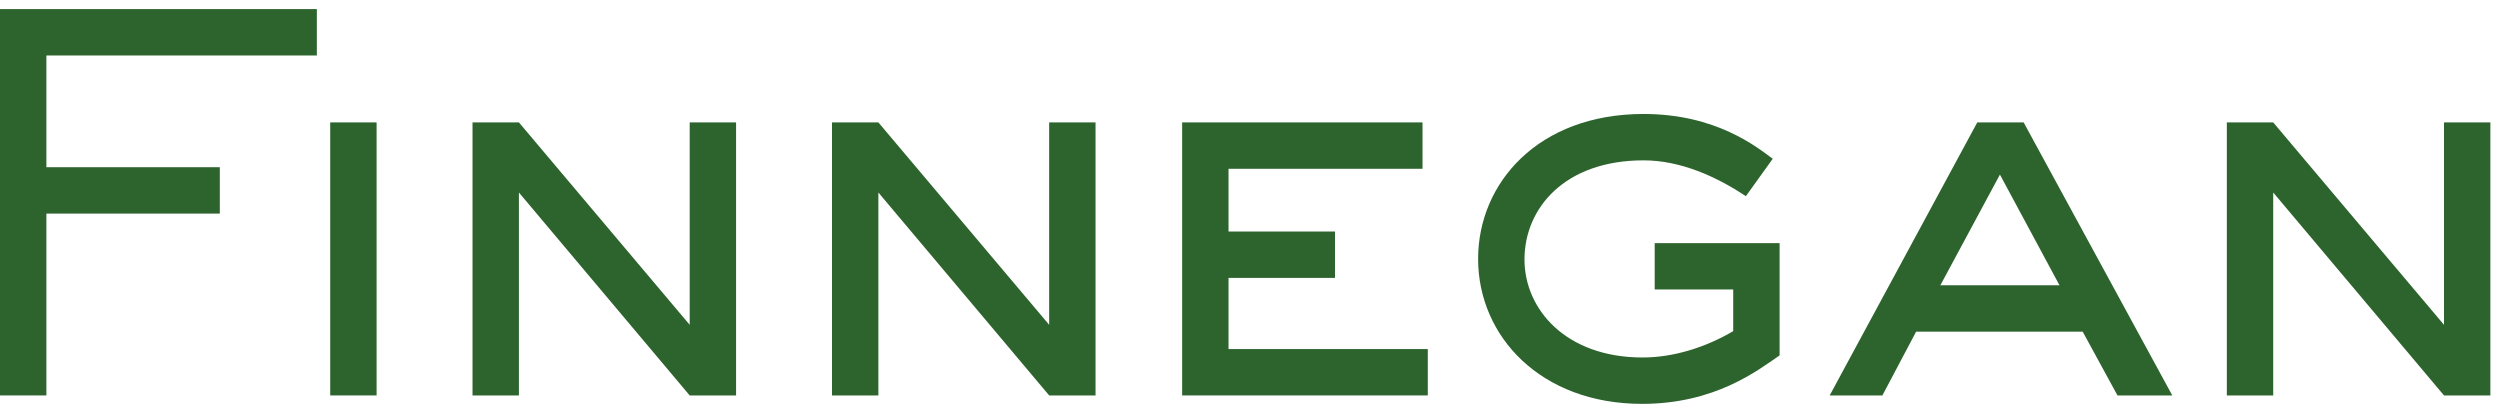
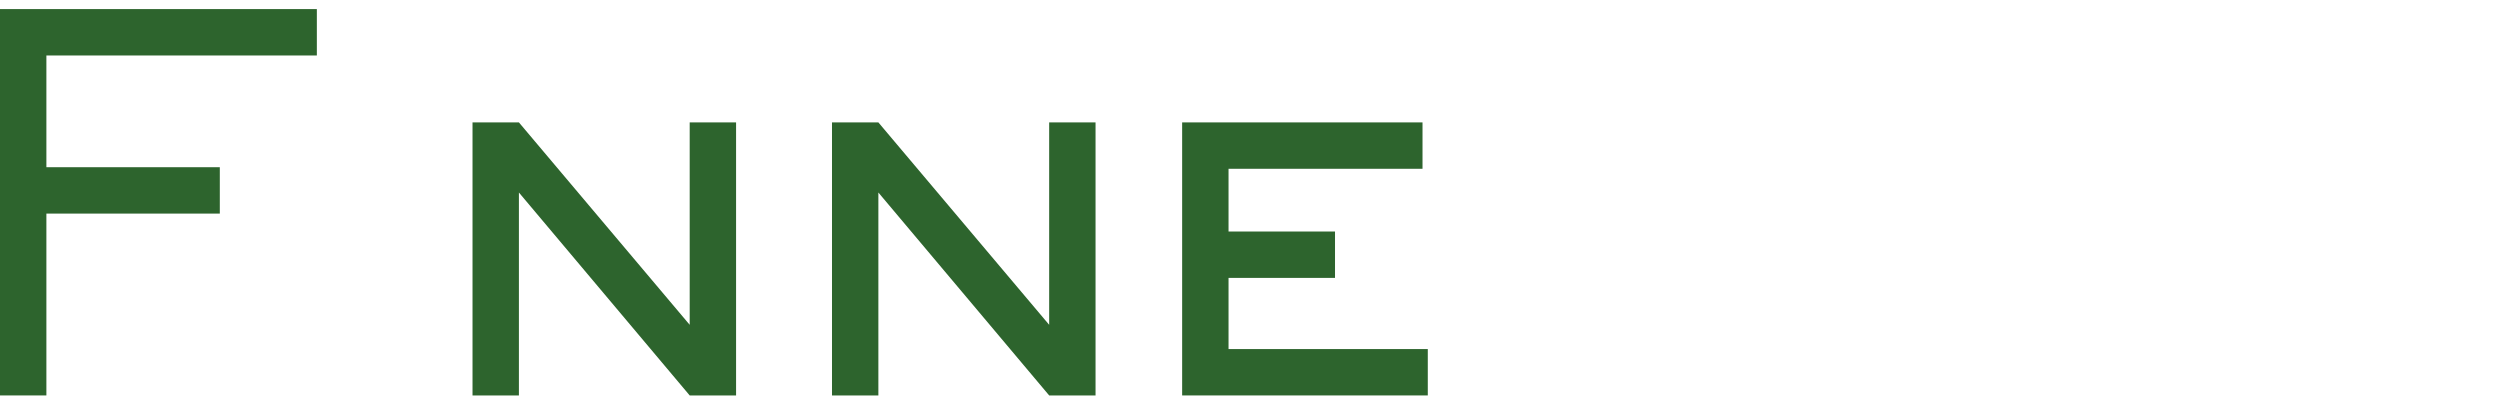
<svg xmlns="http://www.w3.org/2000/svg" width="234" height="38" viewBox="0 0 234 38" version="1.1">
  <title>Logo</title>
  <desc>Created with Sketch.</desc>
  <defs />
  <g id="Symbols" stroke="none" stroke-width="1" fill="none" fill-rule="evenodd">
    <g id="Site-header/Interior-–-Our-Work" transform="translate(-61, -93)" fill="#2D642D">
      <g id="Logo" transform="translate(61, 93.85)">
        <polygon id="Fill-1" points="0 -4.625e-05 0 36.163 4.342 36.163 4.342 19.142 20.574 19.142 20.574 14.801 4.342 14.801 4.342 4.343 29.657 4.343 29.657 -4.625e-05" />
-         <polygon id="Fill-2" points="30.908 36.163 35.249 36.163 35.249 10.607 30.908 10.607" />
        <polygon id="Fill-3" points="68.897 36.163 64.555 36.163 48.57 17.169 48.57 36.163 44.228 36.163 44.228 10.607 48.57 10.607 64.555 29.552 64.555 10.607 68.897 10.607" />
        <polygon id="Fill-4" points="102.543 36.163 98.202 36.163 82.216 17.169 82.216 36.163 77.875 36.163 77.875 10.607 82.216 10.607 98.202 29.552 98.202 10.607 102.543 10.607" />
        <polygon id="Fill-5" points="133.641 36.163 110.649 36.163 110.649 10.607 133.147 10.607 133.147 14.948 114.991 14.948 114.991 20.82 124.957 20.82 124.957 25.161 114.991 25.161 114.991 31.822 133.641 31.822" />
        <g id="Group-12" transform="translate(138.287, 9.665)">
-           <path d="M28.284,22.748 C26.212,24.18 22.216,27.287 15.408,27.287 C5.935,27.287 0.064,20.973 0.064,13.72 C0.064,6.616 5.688,0.153 15.555,0.153 C22.363,0.153 26.162,3.261 27.642,4.346 L25.127,7.849 C22.315,5.974 18.96,4.494 15.555,4.494 C8.155,4.494 4.405,8.984 4.405,13.77 C4.405,18.457 8.303,22.946 15.457,22.946 C18.416,22.946 21.426,21.96 23.942,20.479 L23.942,16.581 L16.592,16.581 L16.592,12.24 L28.284,12.24 L28.284,22.748 Z" id="Fill-6" />
-           <path d="M65.039,26.498 L59.909,26.498 L56.652,20.529 L41.062,20.529 L37.904,26.498 L32.971,26.498 L46.785,0.943 L51.126,0.943 L65.039,26.498 Z M48.906,5.826 L43.33,16.187 L54.482,16.187 L48.906,5.826 Z" id="Fill-8" />
-           <polygon id="Fill-10" points="94.812 26.498 90.471 26.498 74.486 7.504 74.486 26.498 70.145 26.498 70.145 0.943 74.486 0.943 90.471 19.887 90.471 0.943 94.812 0.943" />
-         </g>
+           </g>
      </g>
    </g>
  </g>
</svg>